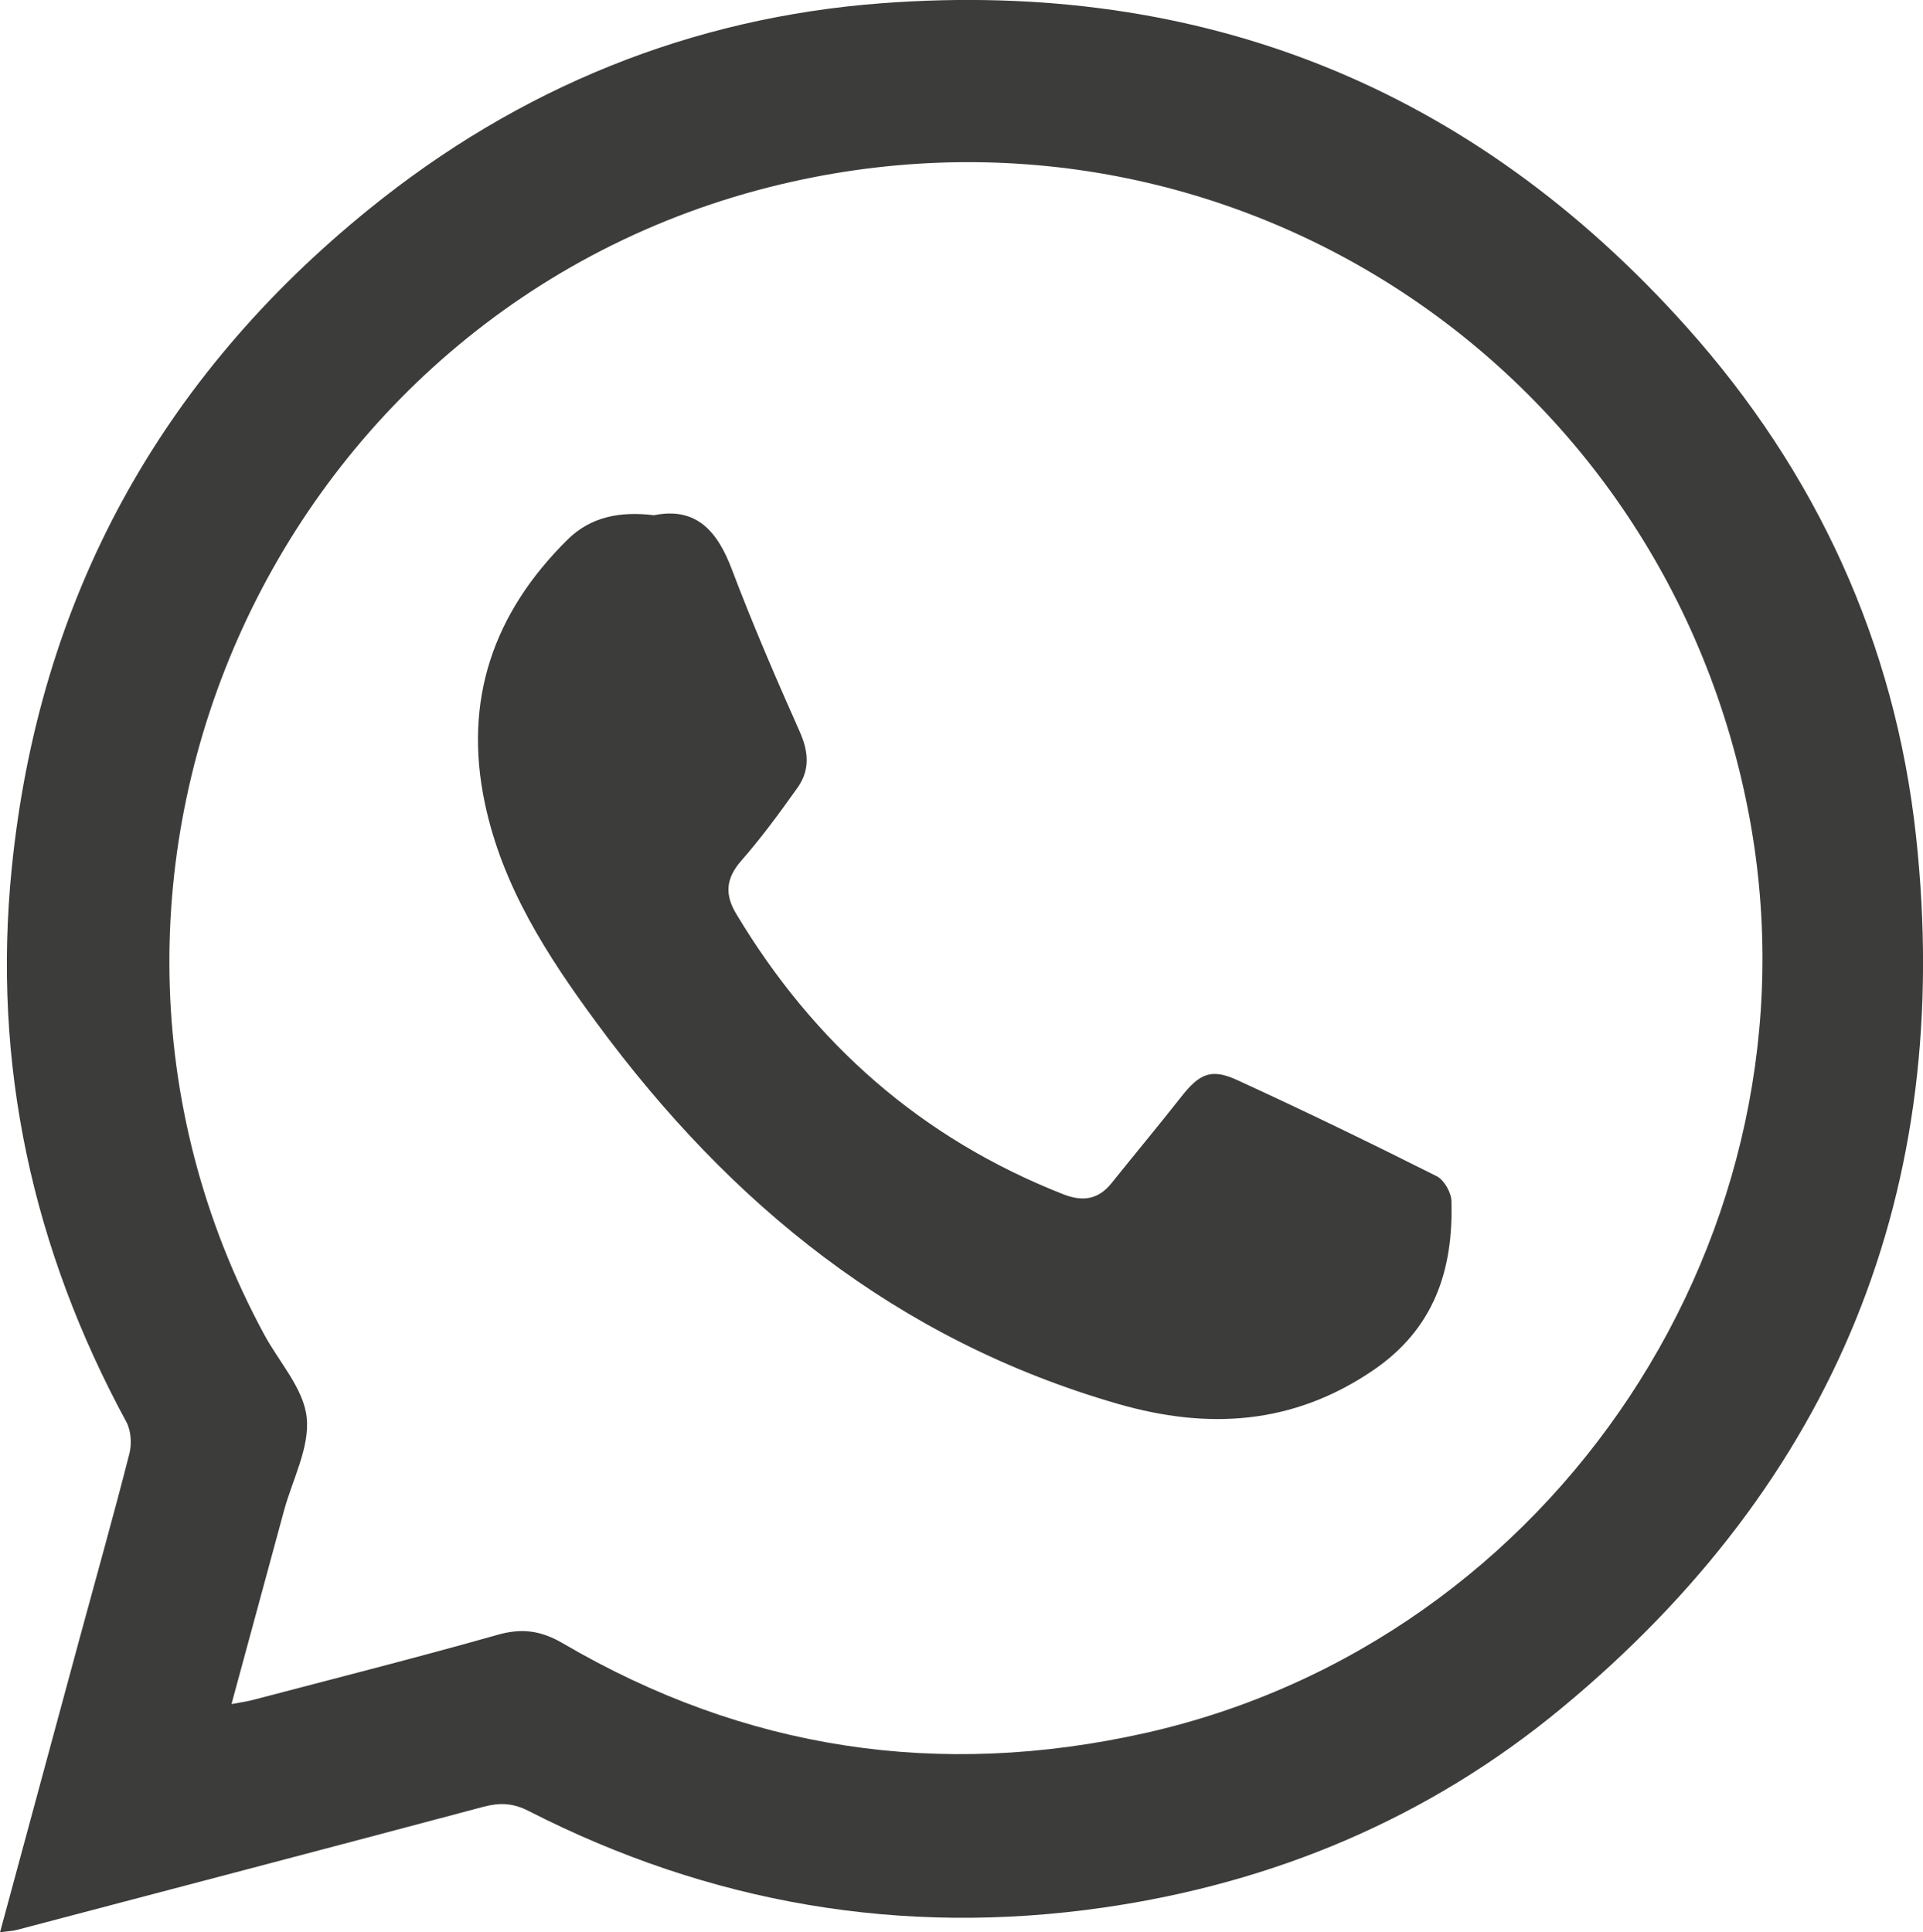
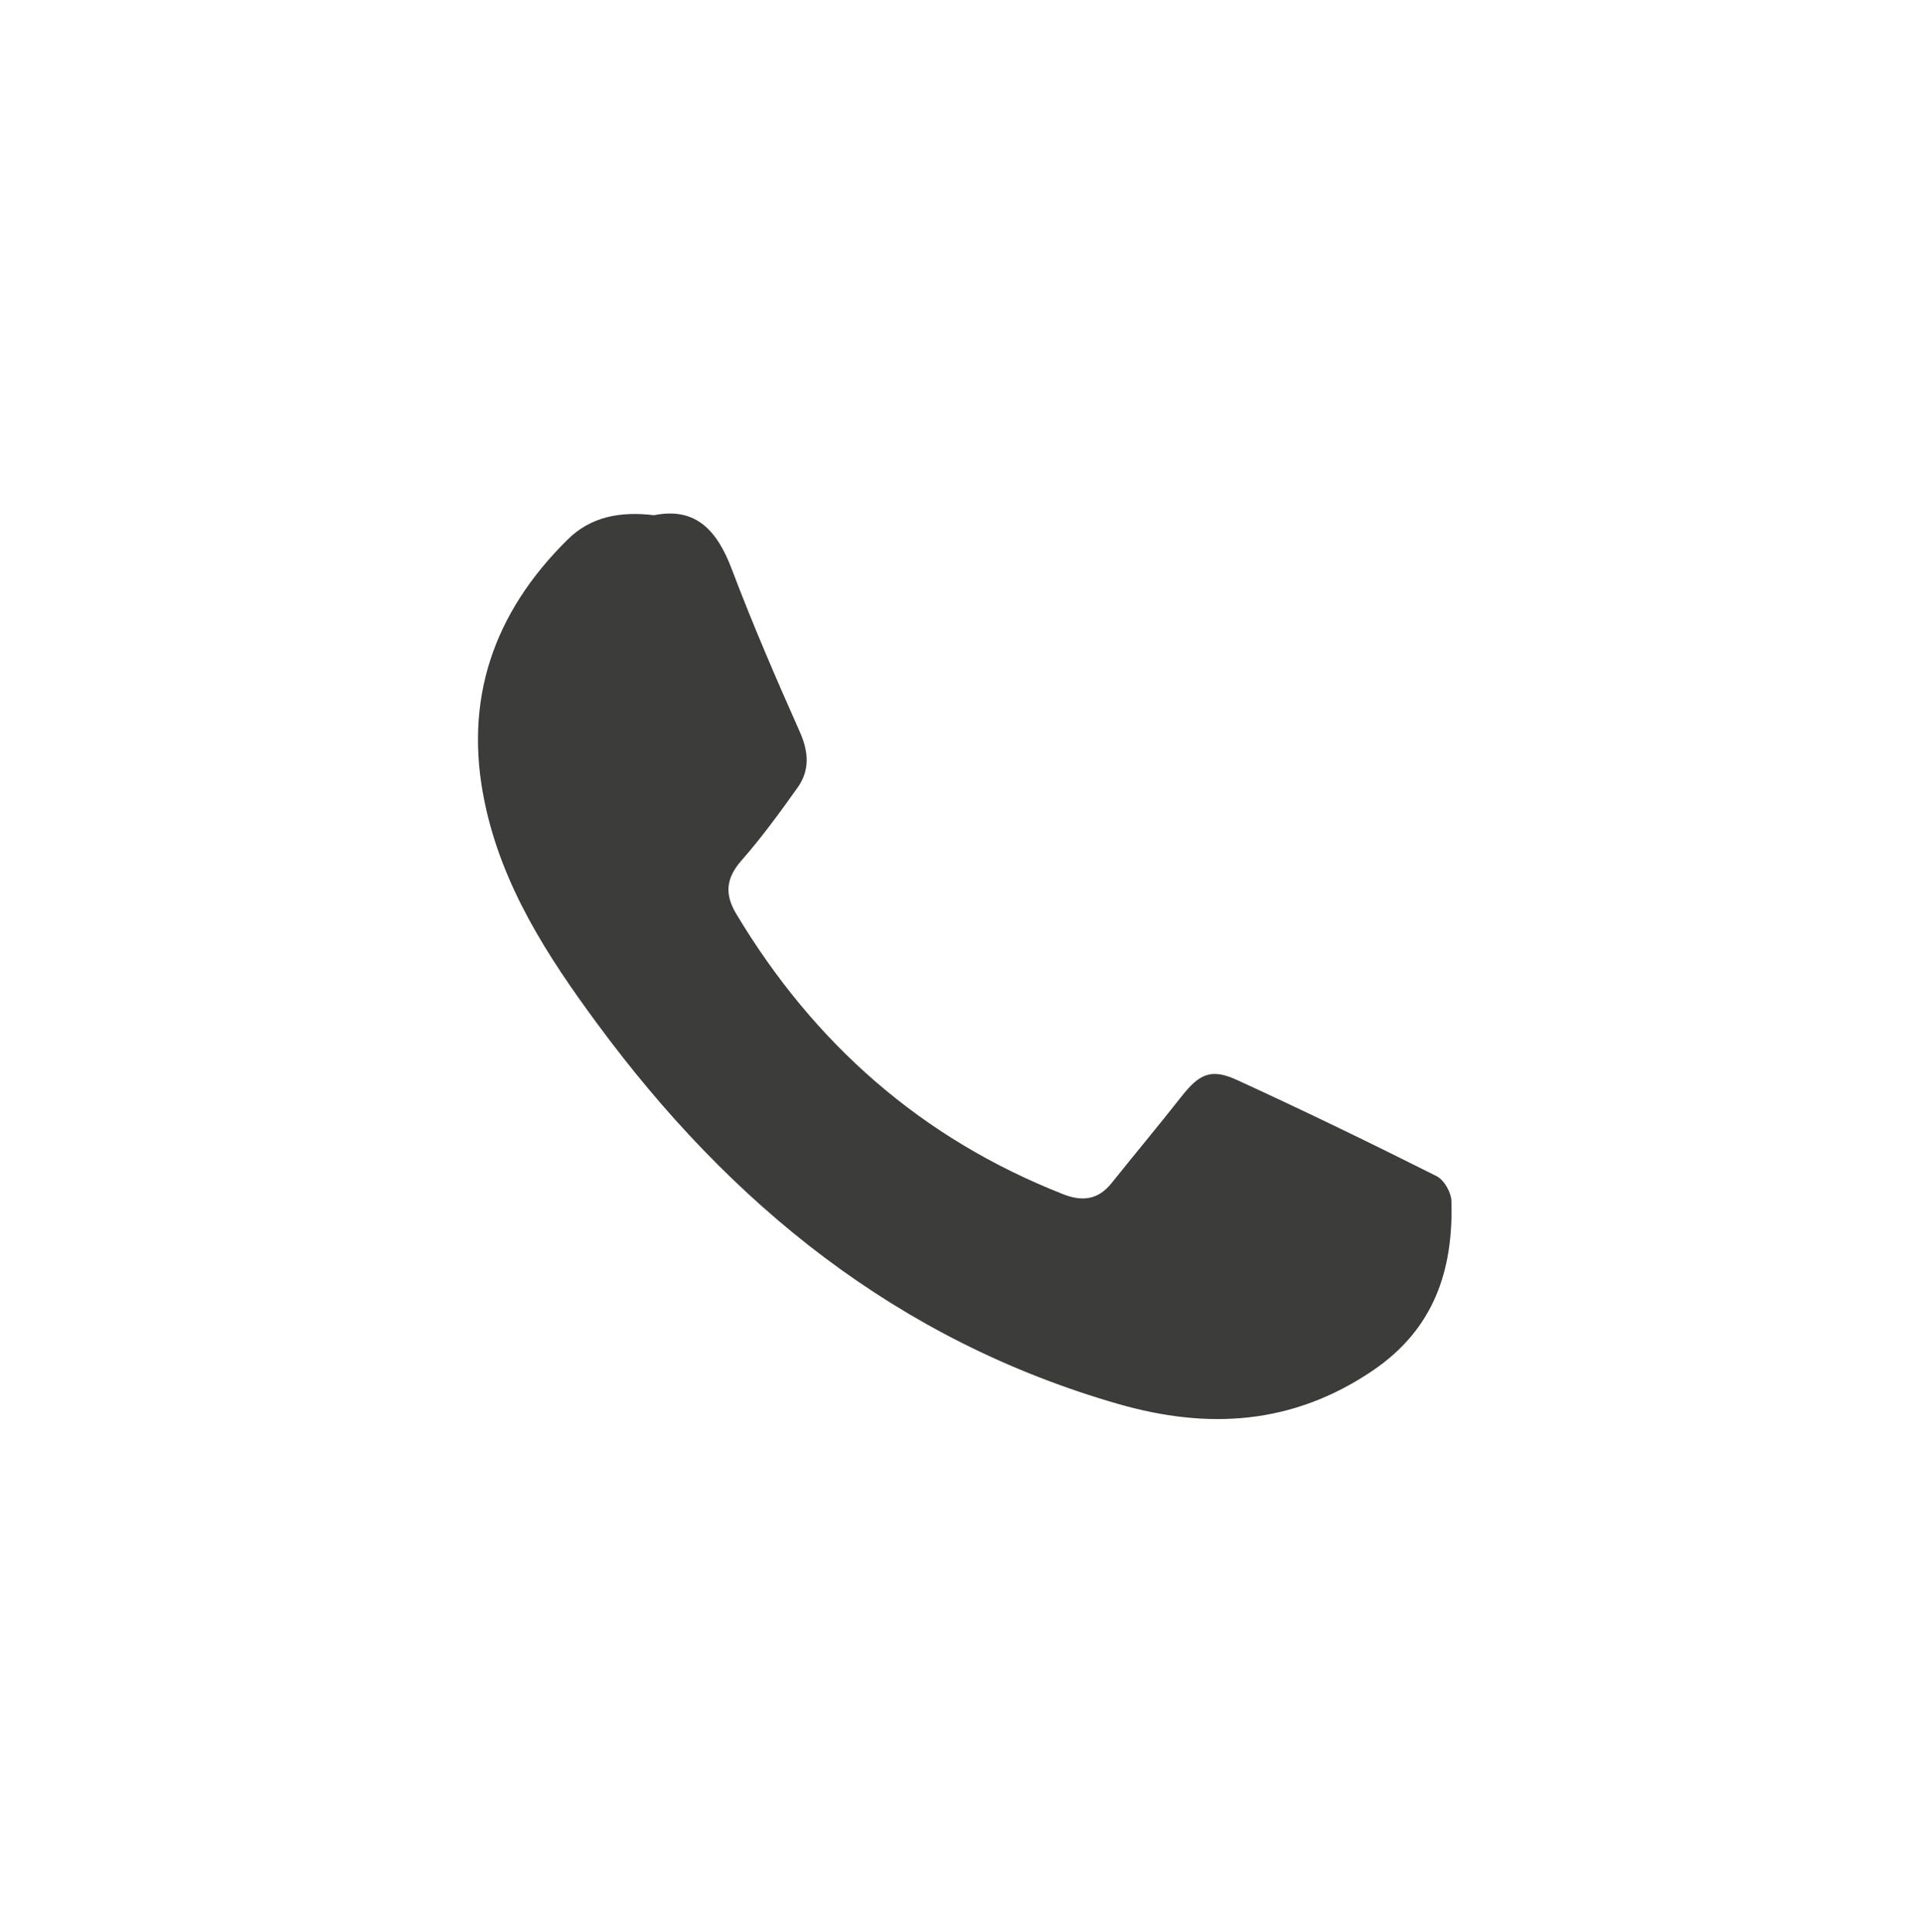
<svg xmlns="http://www.w3.org/2000/svg" id="Capa_2" viewBox="0 0 204.59 205.61">
  <defs>
    <style>.cls-1{fill:#3c3c3b;}</style>
  </defs>
  <g id="Capa_1-2">
-     <path class="cls-1" d="m0,205.61c2.9-10.73,5.7-21.08,8.51-31.43,1.76-6.49,3.59-12.97,5.25-19.48.27-1.04.19-2.45-.3-3.37C3.46,132.9-.85,113.22,1.25,92.38c2.88-28.62,15.72-52.09,38.08-70.18C55.22,9.34,73.51,1.86,93.87.34c34.03-2.54,62.75,8.95,85.56,34.44,13.81,15.43,22.19,33.65,24.42,54.21,4.08,37.55-8.59,68.66-37.71,92.76-14.15,11.71-30.63,18.62-48.79,21.23-21.43,3.08-41.85-.44-61.14-10.3-1.63-.83-3.03-.89-4.74-.44-16.55,4.41-33.12,8.75-49.68,13.11-.44.12-.91.13-1.78.25Zm24.63-24.29c.96-.18,1.65-.27,2.32-.45,8.67-2.28,17.37-4.48,25.99-6.92,2.6-.74,4.63-.45,6.97.92,19.35,11.33,40.03,14.43,61.89,9.54,43.68-9.78,72.46-53.36,64.34-97.36-8.8-47.7-54.66-78.22-101.8-67.73C29.77,31.45,1.59,92.94,28.11,142c1.59,2.94,4.2,5.76,4.52,8.82.34,3.19-1.52,6.62-2.42,9.94-1.84,6.77-3.68,13.55-5.58,20.56Z" />
    <path class="cls-1" d="m69.58,54.82c4.49-.9,6.74,1.67,8.29,5.78,2.21,5.84,4.69,11.58,7.23,17.29.94,2.12,1.07,4.06-.24,5.91-1.9,2.67-3.84,5.33-6,7.79-1.64,1.88-1.77,3.58-.53,5.65,8.28,13.82,19.73,23.91,34.78,29.83,2.06.81,3.72.59,5.14-1.17,2.46-3.07,4.98-6.09,7.41-9.18,1.94-2.47,3.18-3.08,5.98-1.79,7.13,3.27,14.2,6.7,21.21,10.22.79.4,1.54,1.72,1.57,2.64.21,7.37-1.85,13.63-8.38,18.05-8.52,5.77-17.52,6.3-27.1,3.54-23.45-6.76-41.24-21.2-55.47-40.55-5.26-7.14-10.03-14.52-11.89-23.38-2.31-10.99.93-20.26,8.81-28.04,2.47-2.44,5.58-3.02,9.19-2.59Z" />
  </g>
</svg>